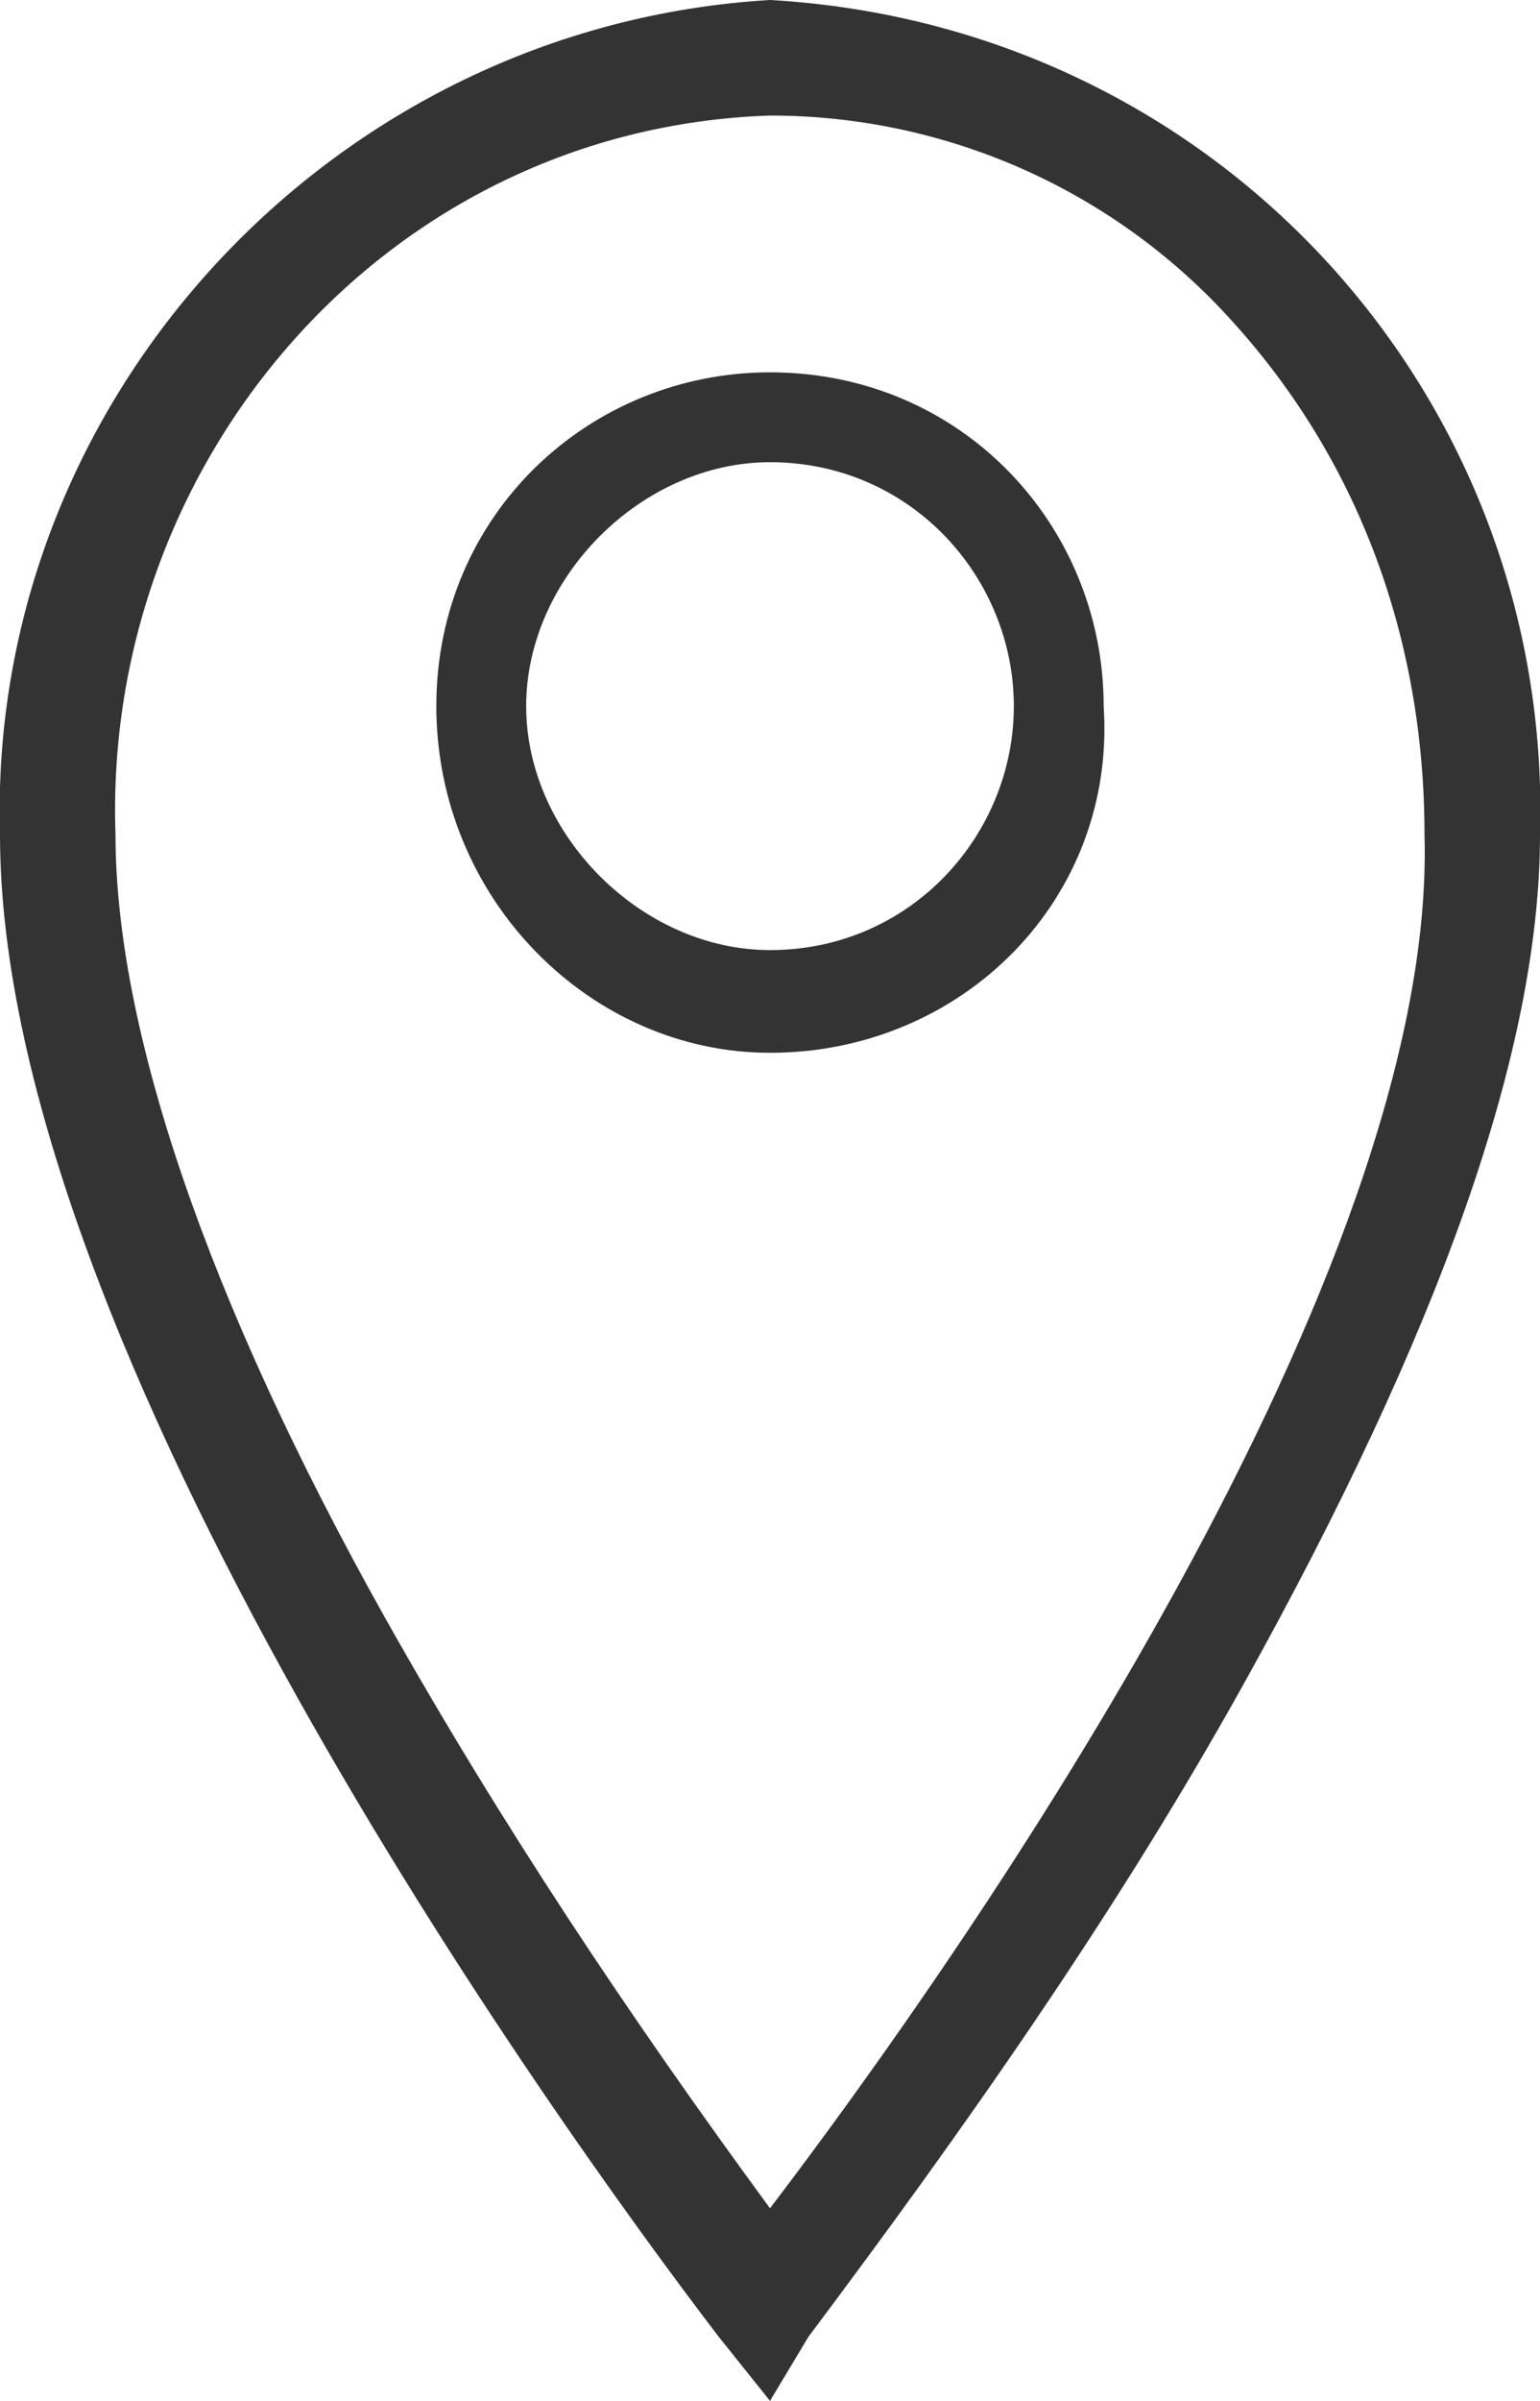
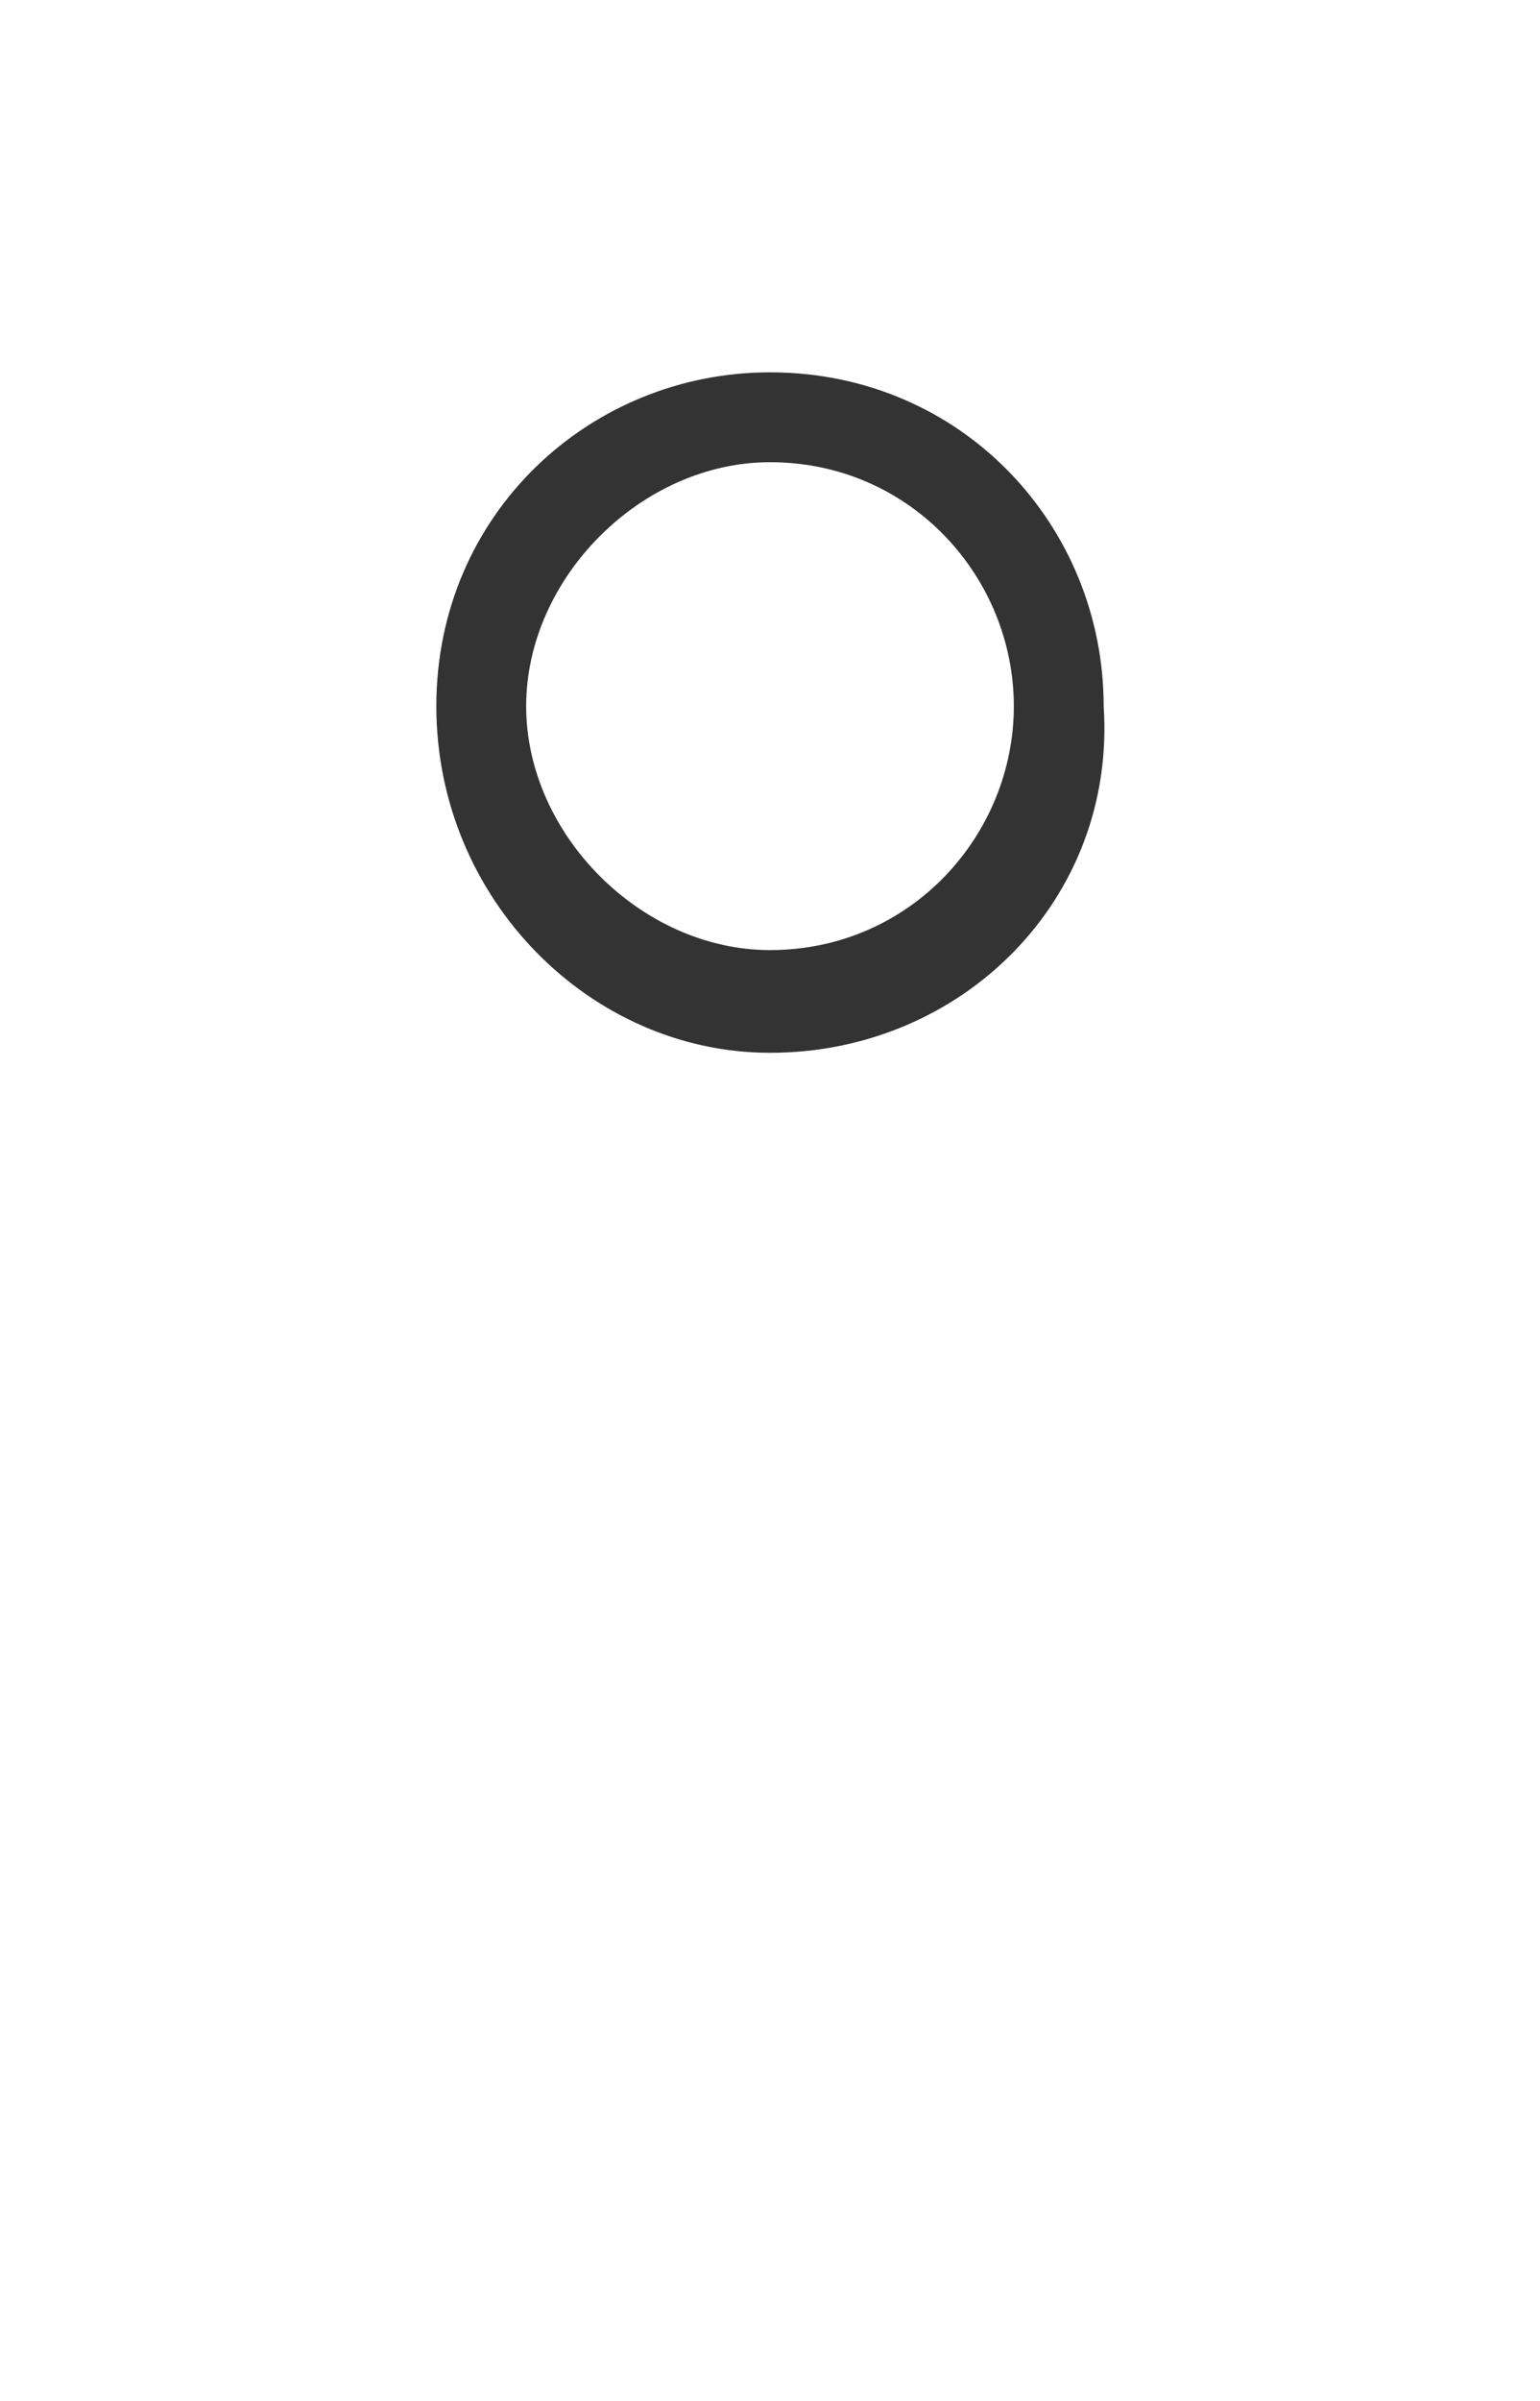
<svg xmlns="http://www.w3.org/2000/svg" version="1.1" id="Component_2_99" x="0px" y="0px" viewBox="0 0 12 18.7" style="enable-background:new 0 0 12 18.7;" xml:space="preserve">
  <style type="text/css">
	.st0{fill:#333333;}
</style>
-   <path id="Path_537" class="st0" d="M6,18.7l-0.4-0.5C4.3,16.5,0,10.5,0,6.5C-0.1,3.1,2.6,0.2,6,0h0c3.5,0.2,6.1,3.1,6,6.5  c0,1.7-0.8,3.9-2.3,6.6c-1,1.8-2.2,3.5-3.4,5.1L6,18.7z M6,0.9C3,1,0.8,3.6,0.9,6.5c0,1.5,0.7,3.6,2.1,6.1c0.9,1.6,1.9,3.1,3,4.6  c1.6-2.1,5.2-7.3,5.1-10.7c0-1.5-0.5-2.9-1.5-4C8.7,1.5,7.4,0.9,6,0.9L6,0.9z" />
  <path id="Path_538" class="st0" d="M6,8.2C4.6,8.2,3.4,7,3.4,5.5S4.6,2.9,6,2.9c1.5,0,2.6,1.2,2.6,2.6C8.7,7,7.5,8.2,6,8.2z M6,3.6  C5,3.6,4.1,4.5,4.1,5.5S5,7.4,6,7.4c1.1,0,1.9-0.9,1.9-1.9C7.9,4.5,7.1,3.6,6,3.6L6,3.6z" />
</svg>